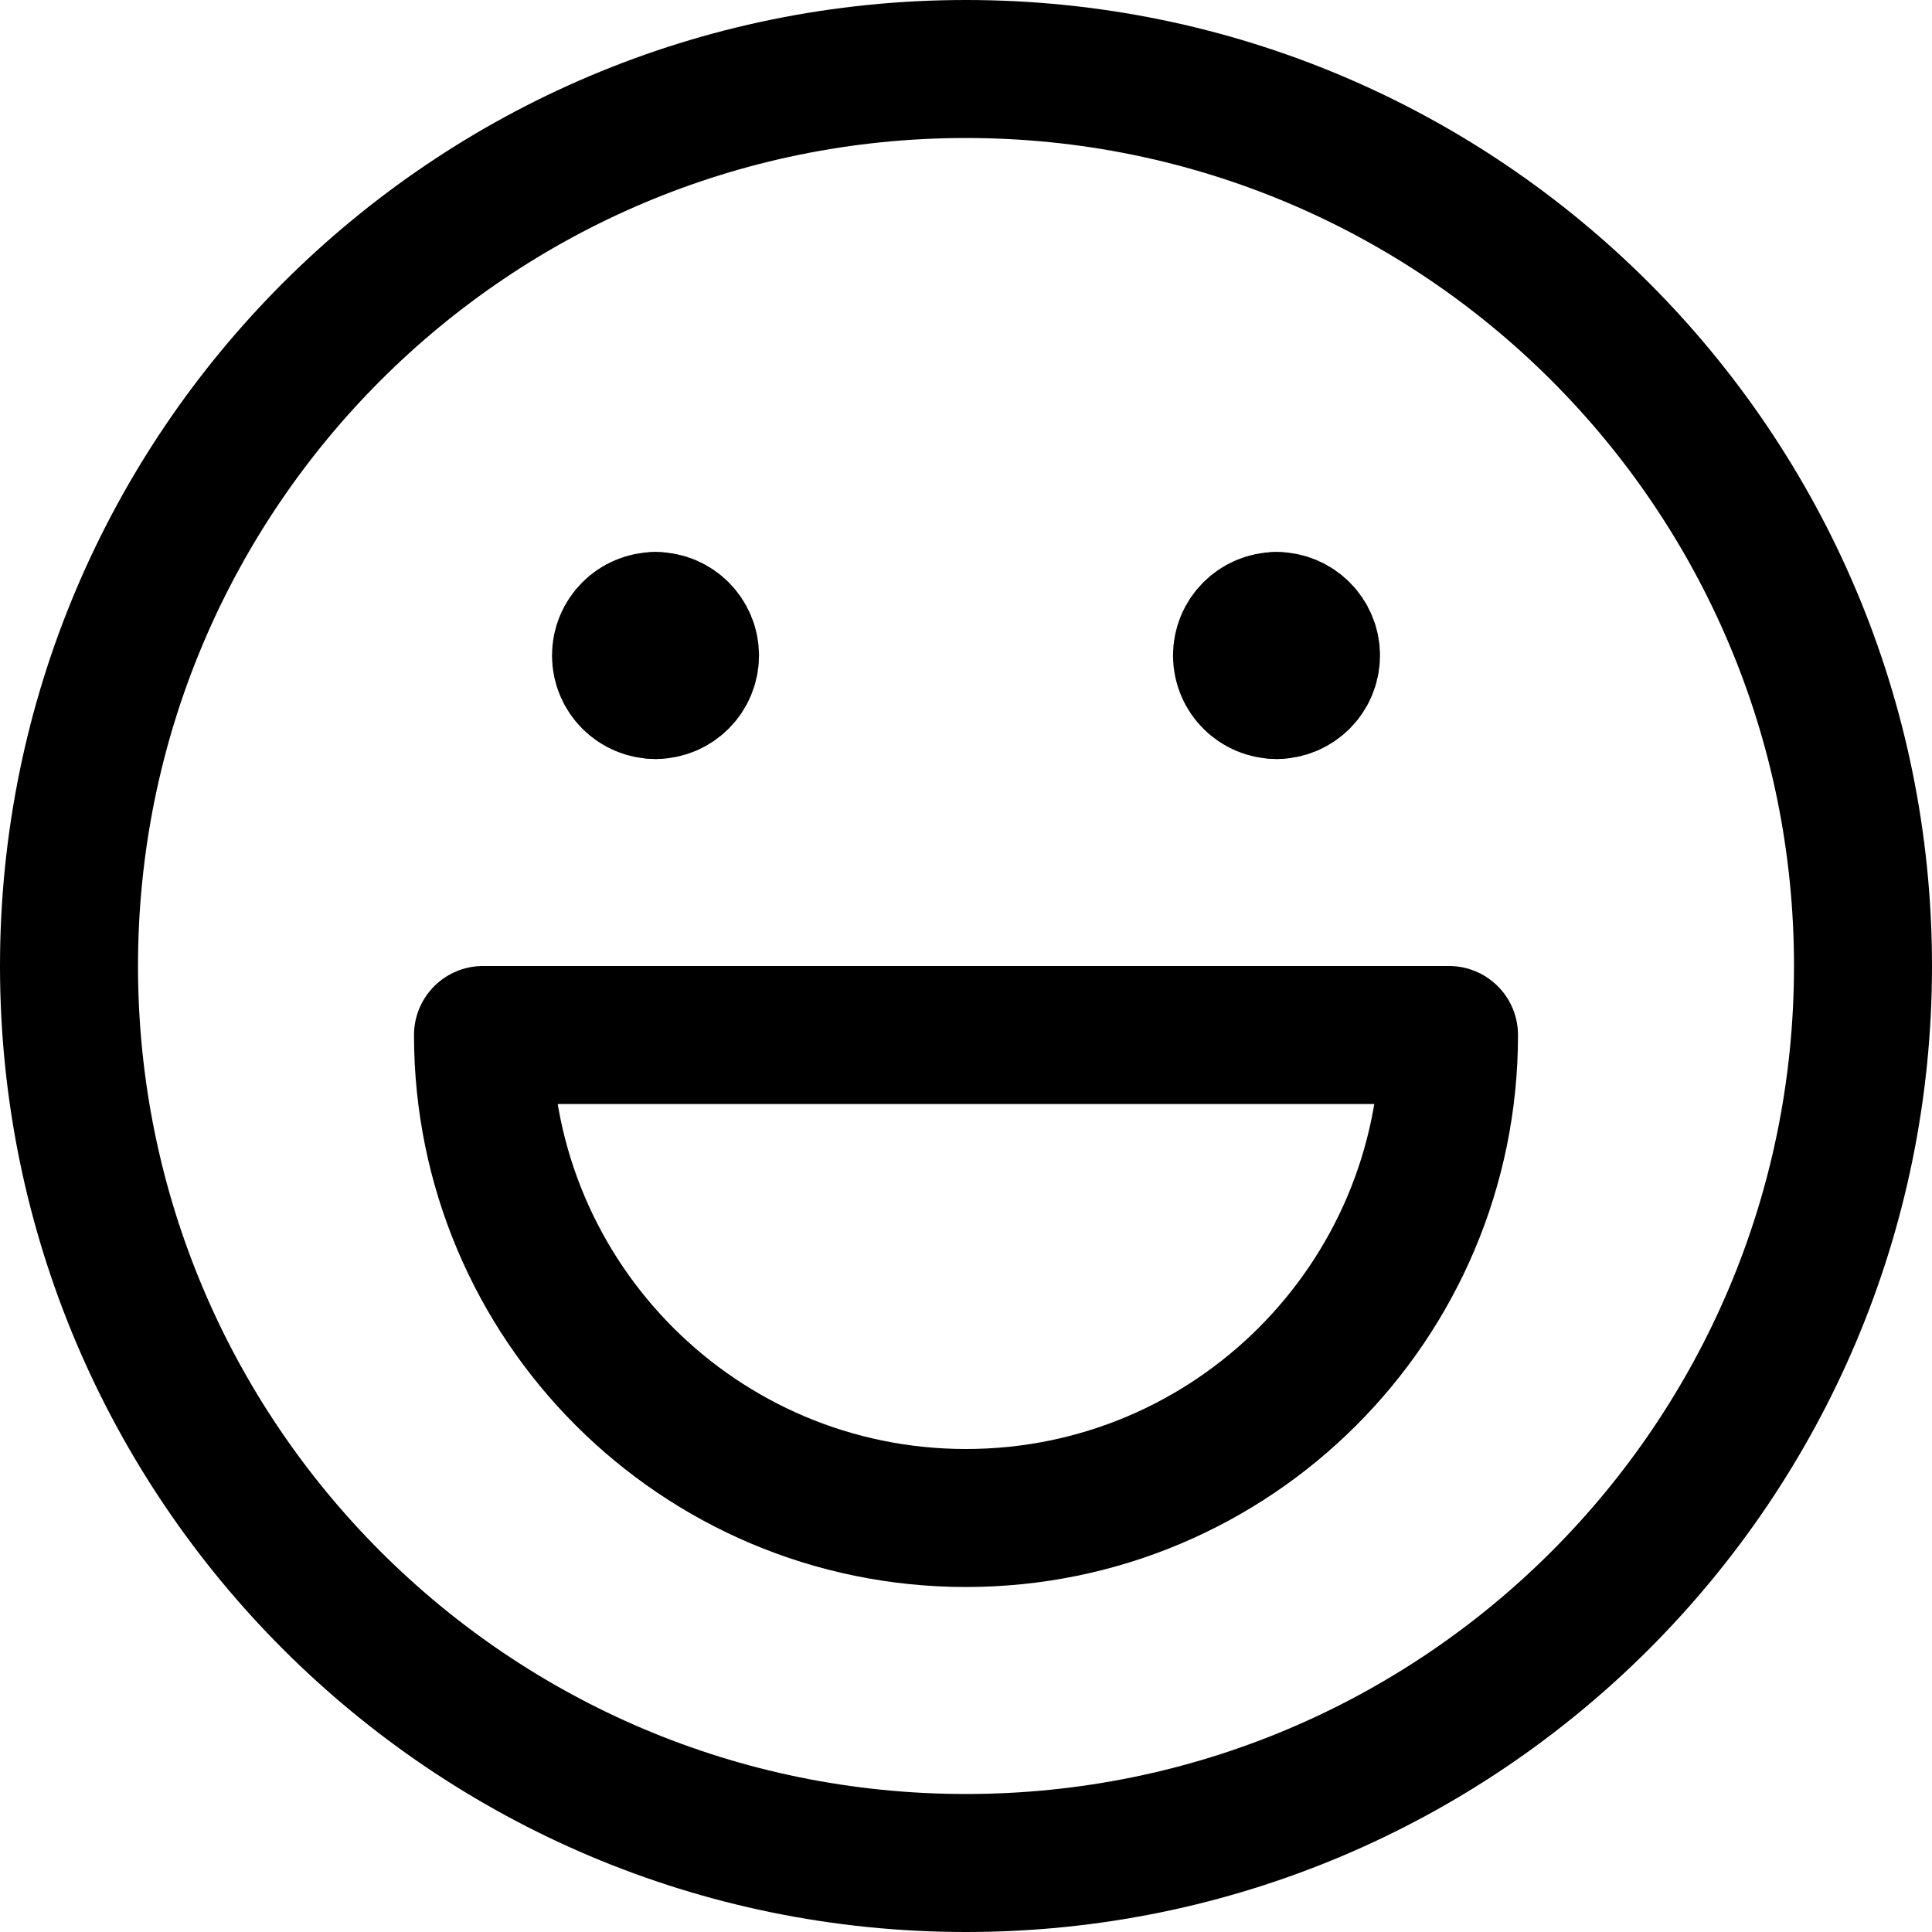
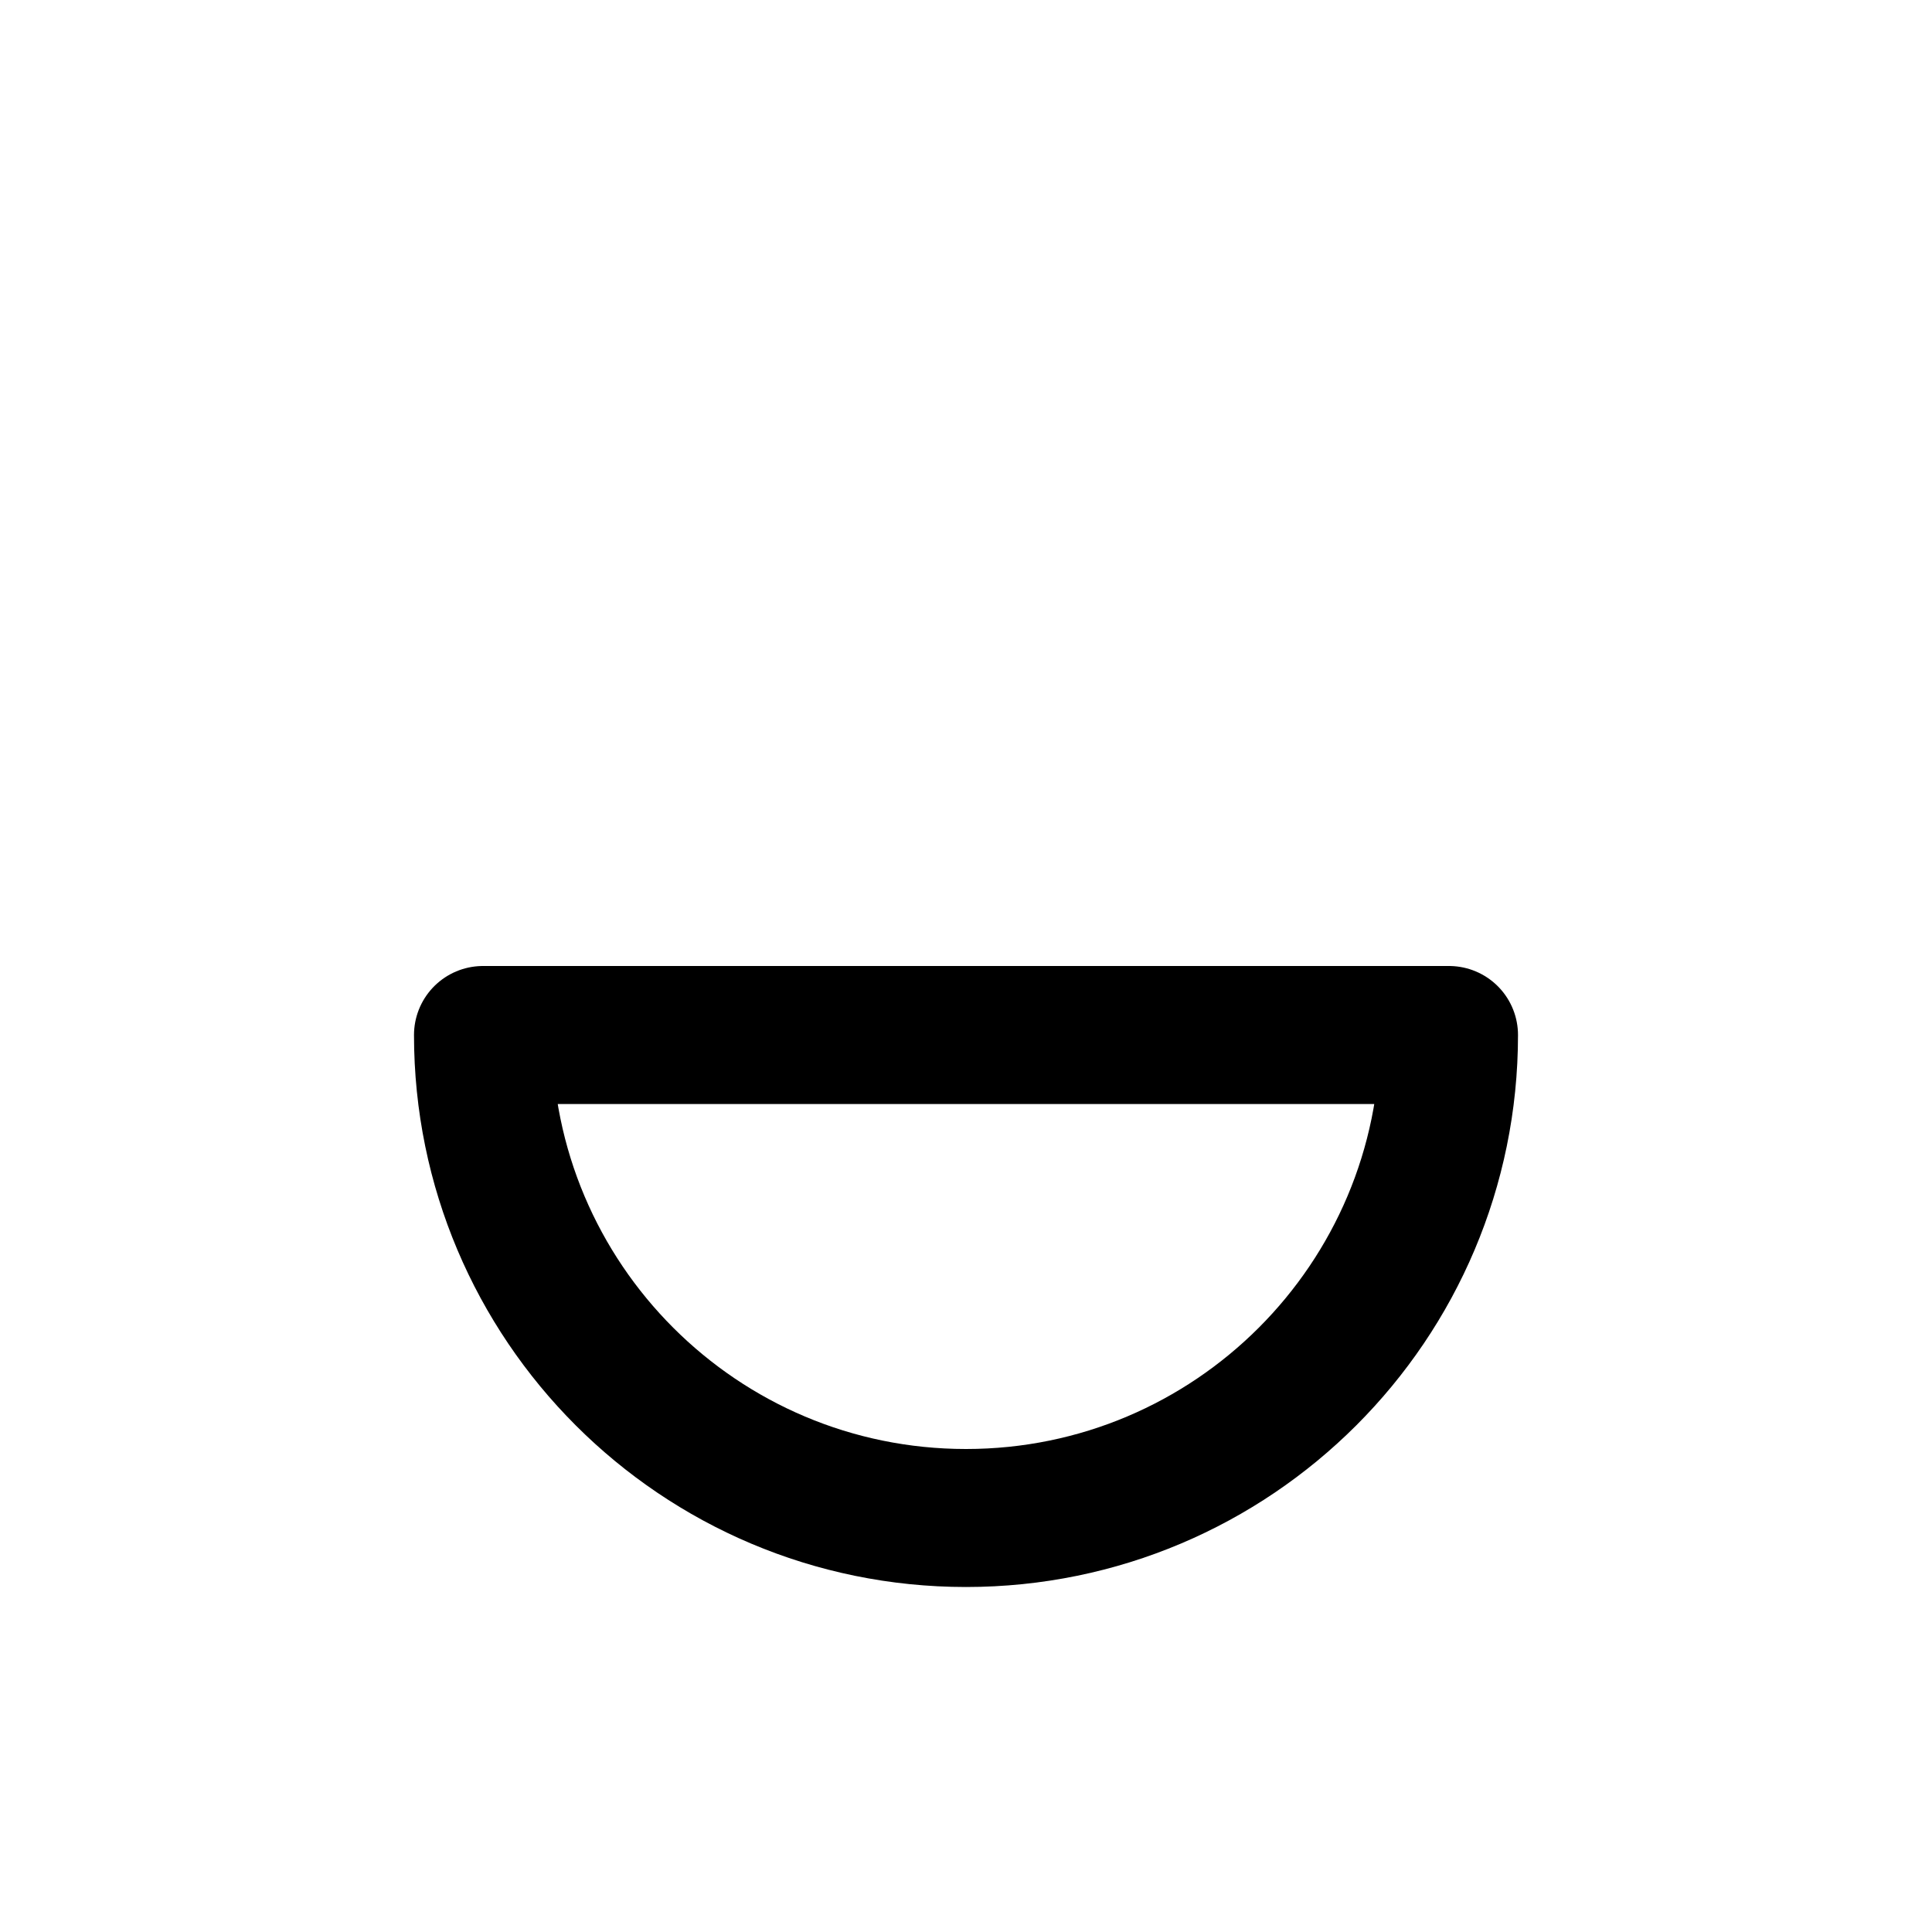
<svg xmlns="http://www.w3.org/2000/svg" width="14" height="14" viewBox="0 0 14 14" fill="none">
-   <path d="M7 13.5C10.59 13.5 13.5 10.59 13.5 7C13.5 3.41 10.59 0.5 7 0.5C3.41 0.5 0.5 3.41 0.5 7C0.5 10.59 3.41 13.5 7 13.5Z" stroke="black" stroke-linecap="round" stroke-linejoin="round" />
-   <path d="M4.75 5C4.612 5 4.5 4.888 4.5 4.75C4.5 4.612 4.612 4.5 4.75 4.5" stroke="black" stroke-linecap="round" stroke-linejoin="round" />
-   <path d="M4.75 5C4.888 5 5 4.888 5 4.75C5 4.612 4.888 4.5 4.75 4.5" stroke="black" stroke-linecap="round" stroke-linejoin="round" />
-   <path d="M9.25 5C9.112 5 9 4.888 9 4.75C9 4.612 9.112 4.5 9.25 4.5" stroke="black" stroke-linecap="round" stroke-linejoin="round" />
-   <path d="M9.25 5C9.388 5 9.5 4.888 9.5 4.75C9.5 4.612 9.388 4.5 9.25 4.5" stroke="black" stroke-linecap="round" stroke-linejoin="round" />
  <path d="M7 11C8.933 11 10.5 9.433 10.5 7.5H3.5C3.5 9.433 5.067 11 7 11Z" stroke="black" stroke-linecap="round" stroke-linejoin="round" />
</svg>